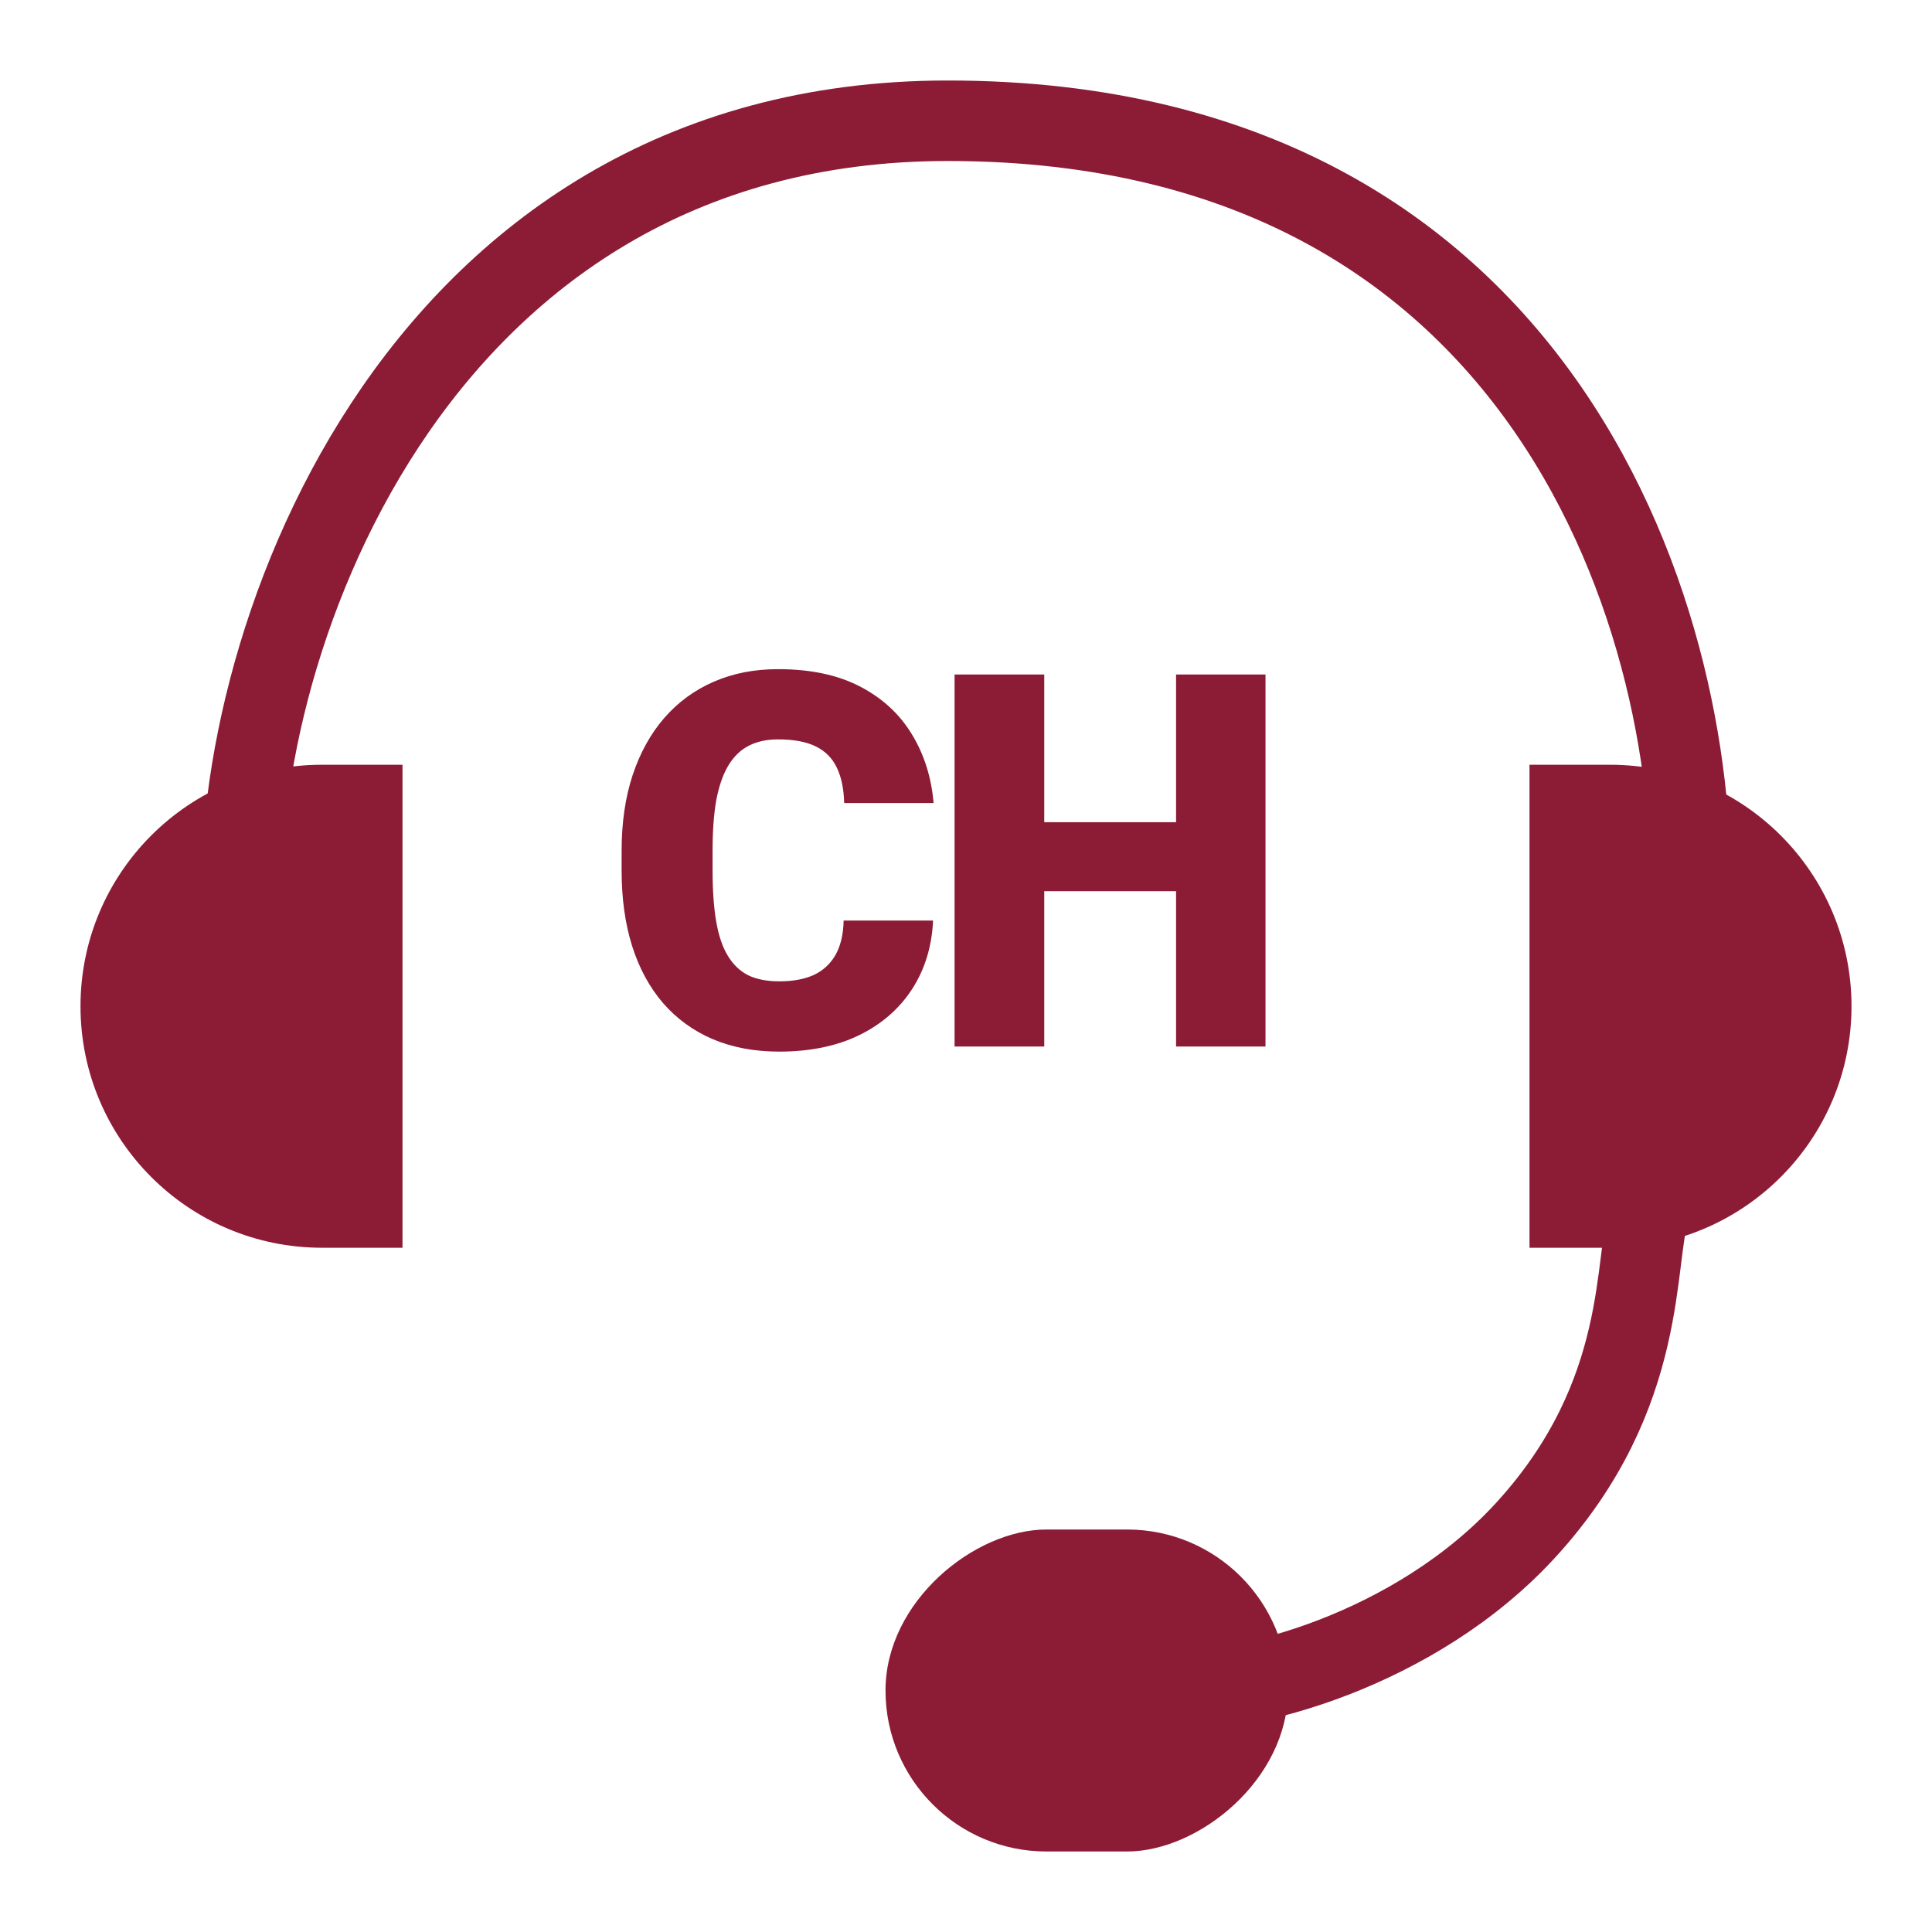
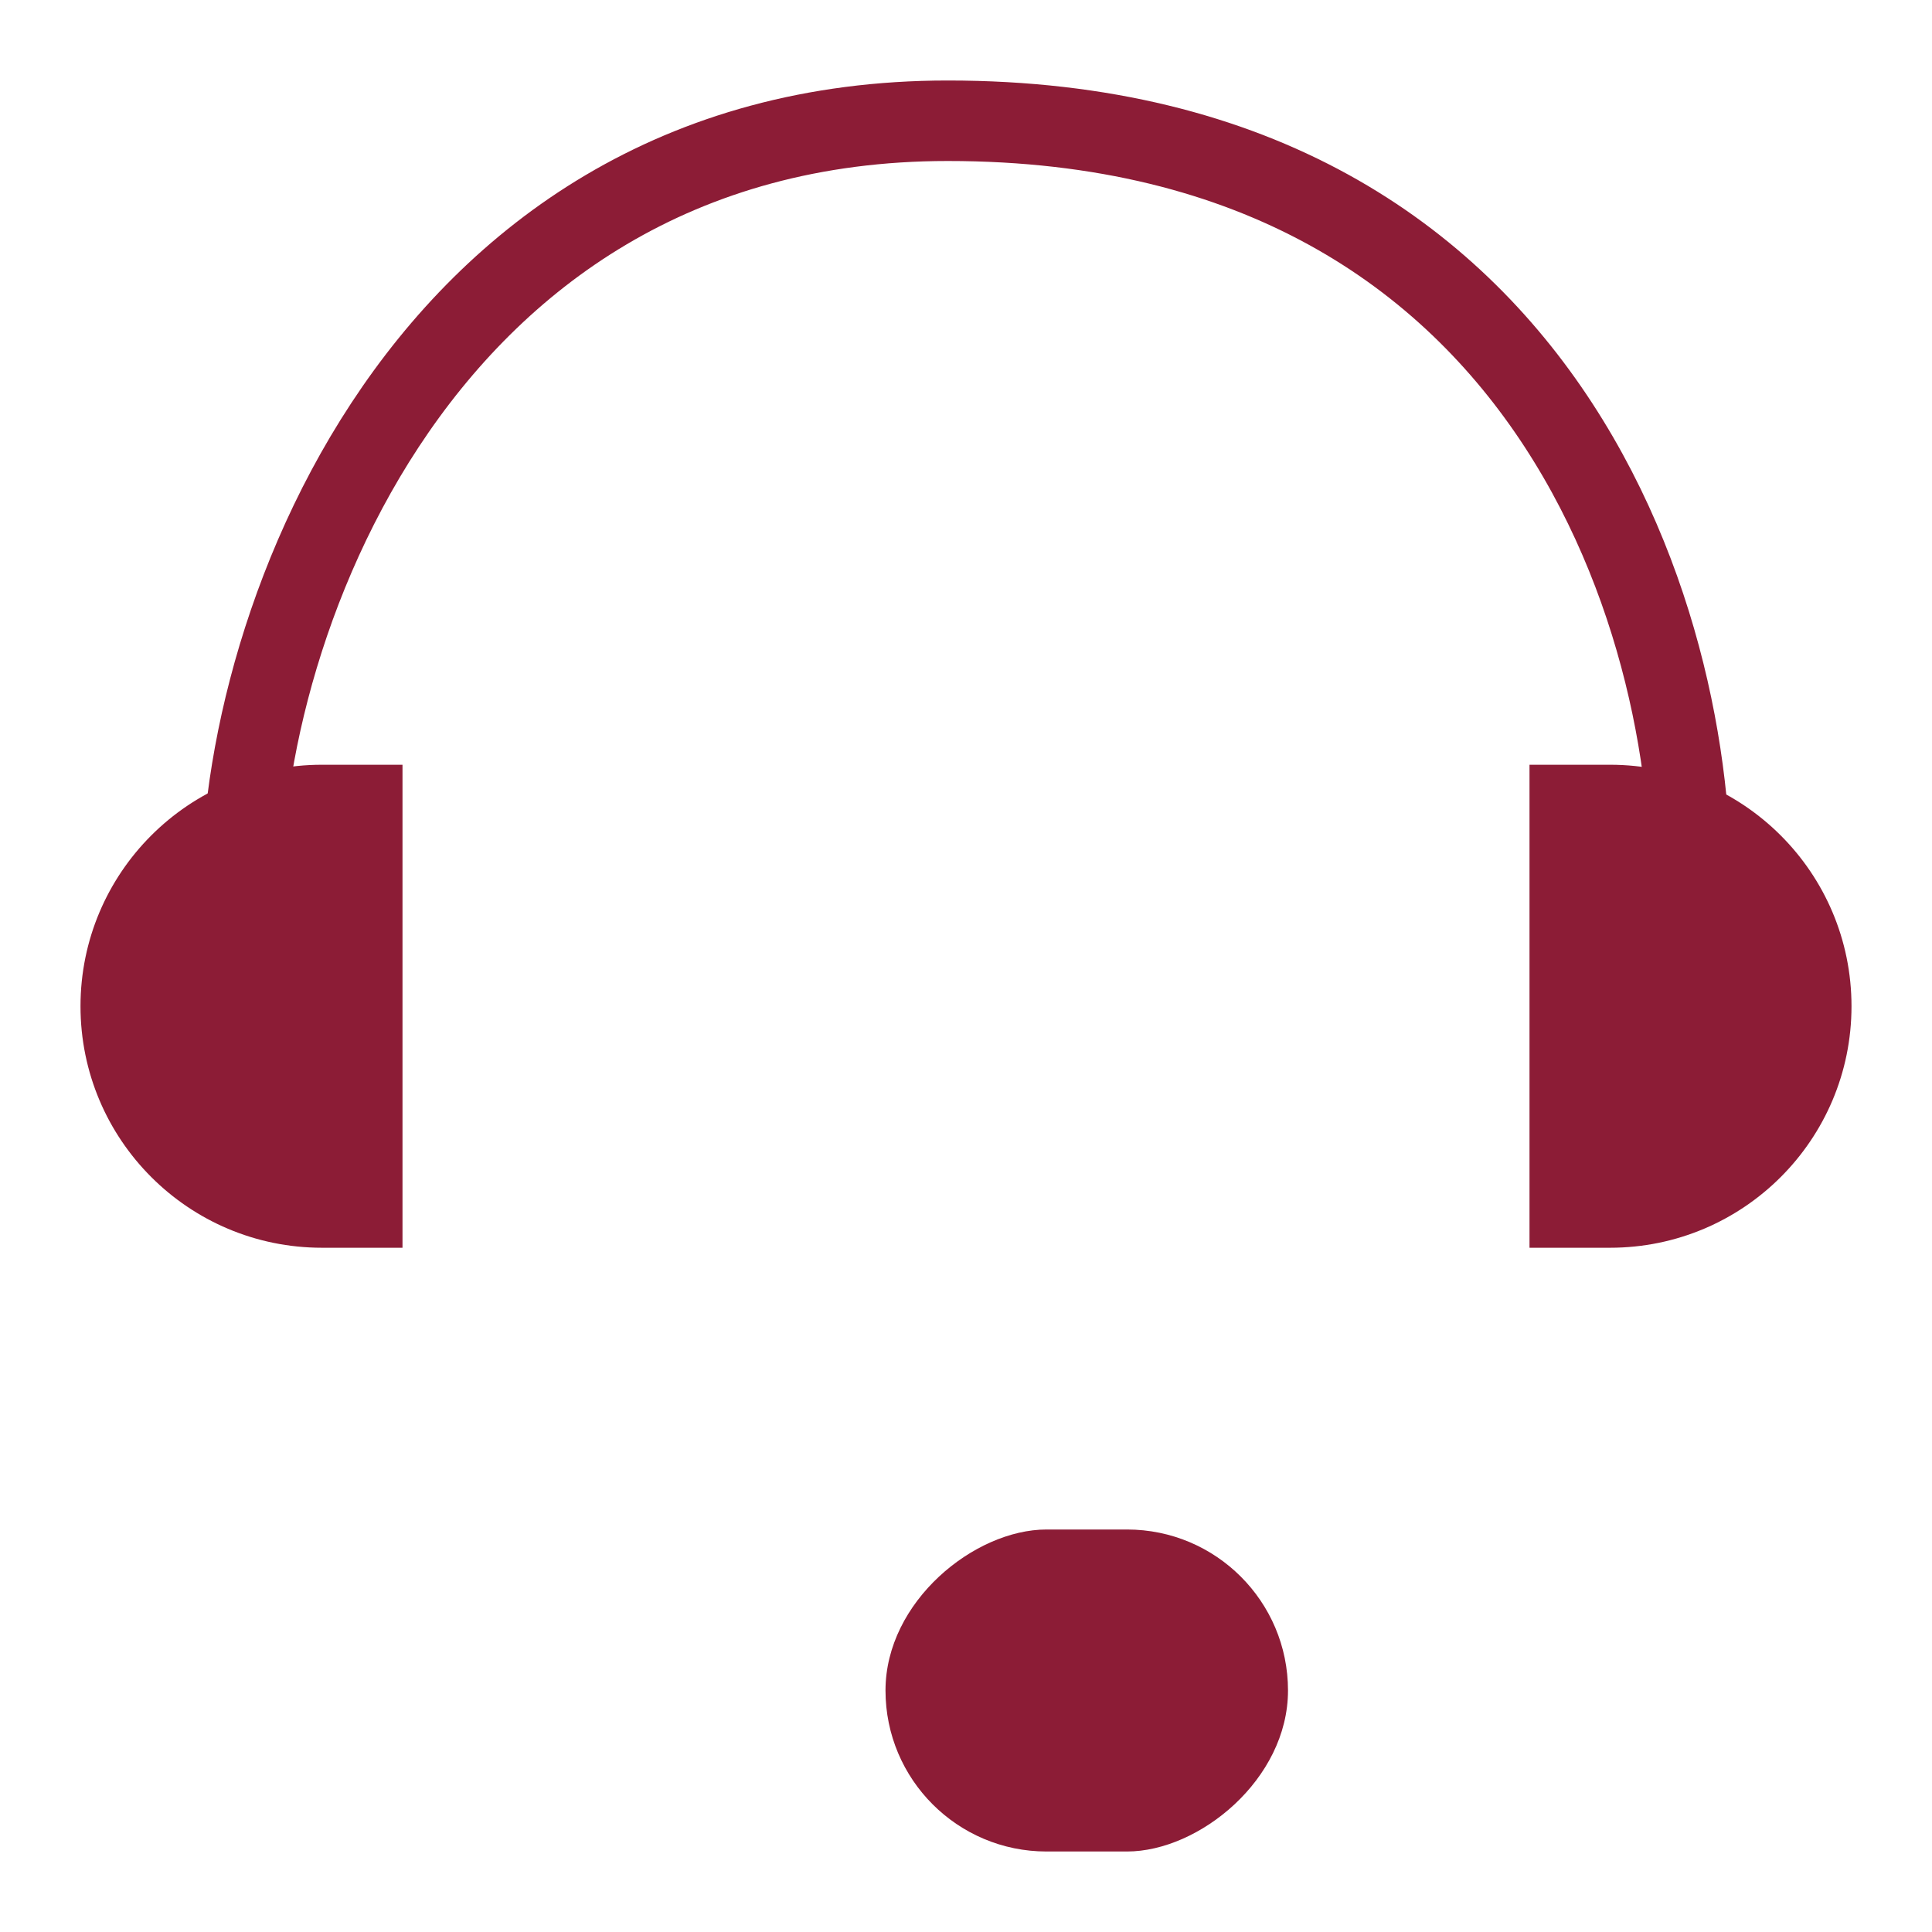
<svg xmlns="http://www.w3.org/2000/svg" width="48" height="48" viewBox="0 0 48 48" fill="none">
-   <path d="M38 19H40C43.314 19 46 21.686 46 25C46 28.314 43.314 31 40 31H38V19Z" fill="#8C1C36" />
+   <path d="M38 19H40C43.314 19 46 21.686 46 25C46 28.314 43.314 31 40 31H38V19" fill="#8C1C36" />
  <path d="M10 31L8 31C4.686 31 2 28.314 2 25C2 21.686 4.686 19 8 19L10 19L10 31Z" fill="#8C1C36" />
  <rect x="32" y="38" width="8" height="10" rx="4" transform="rotate(90 32 38)" fill="#8C1C36" />
  <path d="M6.03 23C5.581 16.485 10.073 3 23.547 3C38.998 3 42.411 16.485 41.962 23" stroke="#8C1C36" stroke-width="2" />
-   <path d="M20.96 22.871H23.182C23.152 23.514 22.979 24.081 22.662 24.572C22.344 25.063 21.904 25.446 21.341 25.721C20.783 25.991 20.123 26.127 19.361 26.127C18.743 26.127 18.191 26.023 17.704 25.816C17.222 25.609 16.811 25.31 16.473 24.921C16.138 24.532 15.882 24.06 15.705 23.505C15.531 22.951 15.444 22.327 15.444 21.633V21.131C15.444 20.437 15.535 19.813 15.717 19.259C15.903 18.7 16.166 18.226 16.504 17.837C16.847 17.443 17.258 17.143 17.736 16.936C18.214 16.728 18.745 16.625 19.329 16.625C20.133 16.625 20.812 16.768 21.367 17.056C21.921 17.344 22.351 17.74 22.655 18.243C22.96 18.742 23.14 19.312 23.195 19.951H20.973C20.965 19.604 20.905 19.314 20.795 19.081C20.685 18.844 20.512 18.666 20.275 18.548C20.038 18.429 19.723 18.37 19.329 18.37C19.054 18.37 18.815 18.421 18.612 18.523C18.409 18.624 18.239 18.785 18.104 19.005C17.969 19.225 17.867 19.511 17.799 19.862C17.736 20.209 17.704 20.628 17.704 21.119V21.633C17.704 22.124 17.734 22.543 17.793 22.89C17.852 23.237 17.947 23.52 18.079 23.74C18.21 23.96 18.379 24.123 18.586 24.229C18.798 24.331 19.056 24.381 19.361 24.381C19.699 24.381 19.985 24.328 20.218 24.223C20.451 24.113 20.63 23.948 20.757 23.727C20.884 23.503 20.952 23.218 20.96 22.871ZM29.943 20.427V22.141H25.201V20.427H29.943ZM25.944 16.758V26H23.716V16.758H25.944ZM31.441 16.758V26H29.219V16.758H31.441Z" fill="#8C1C36" />
-   <path d="M41 30C40.566 31.261 41.013 34.615 37.914 38.006C35.171 41.008 30.882 42.129 29 41.988" stroke="#8C1C36" stroke-width="2" />
</svg>